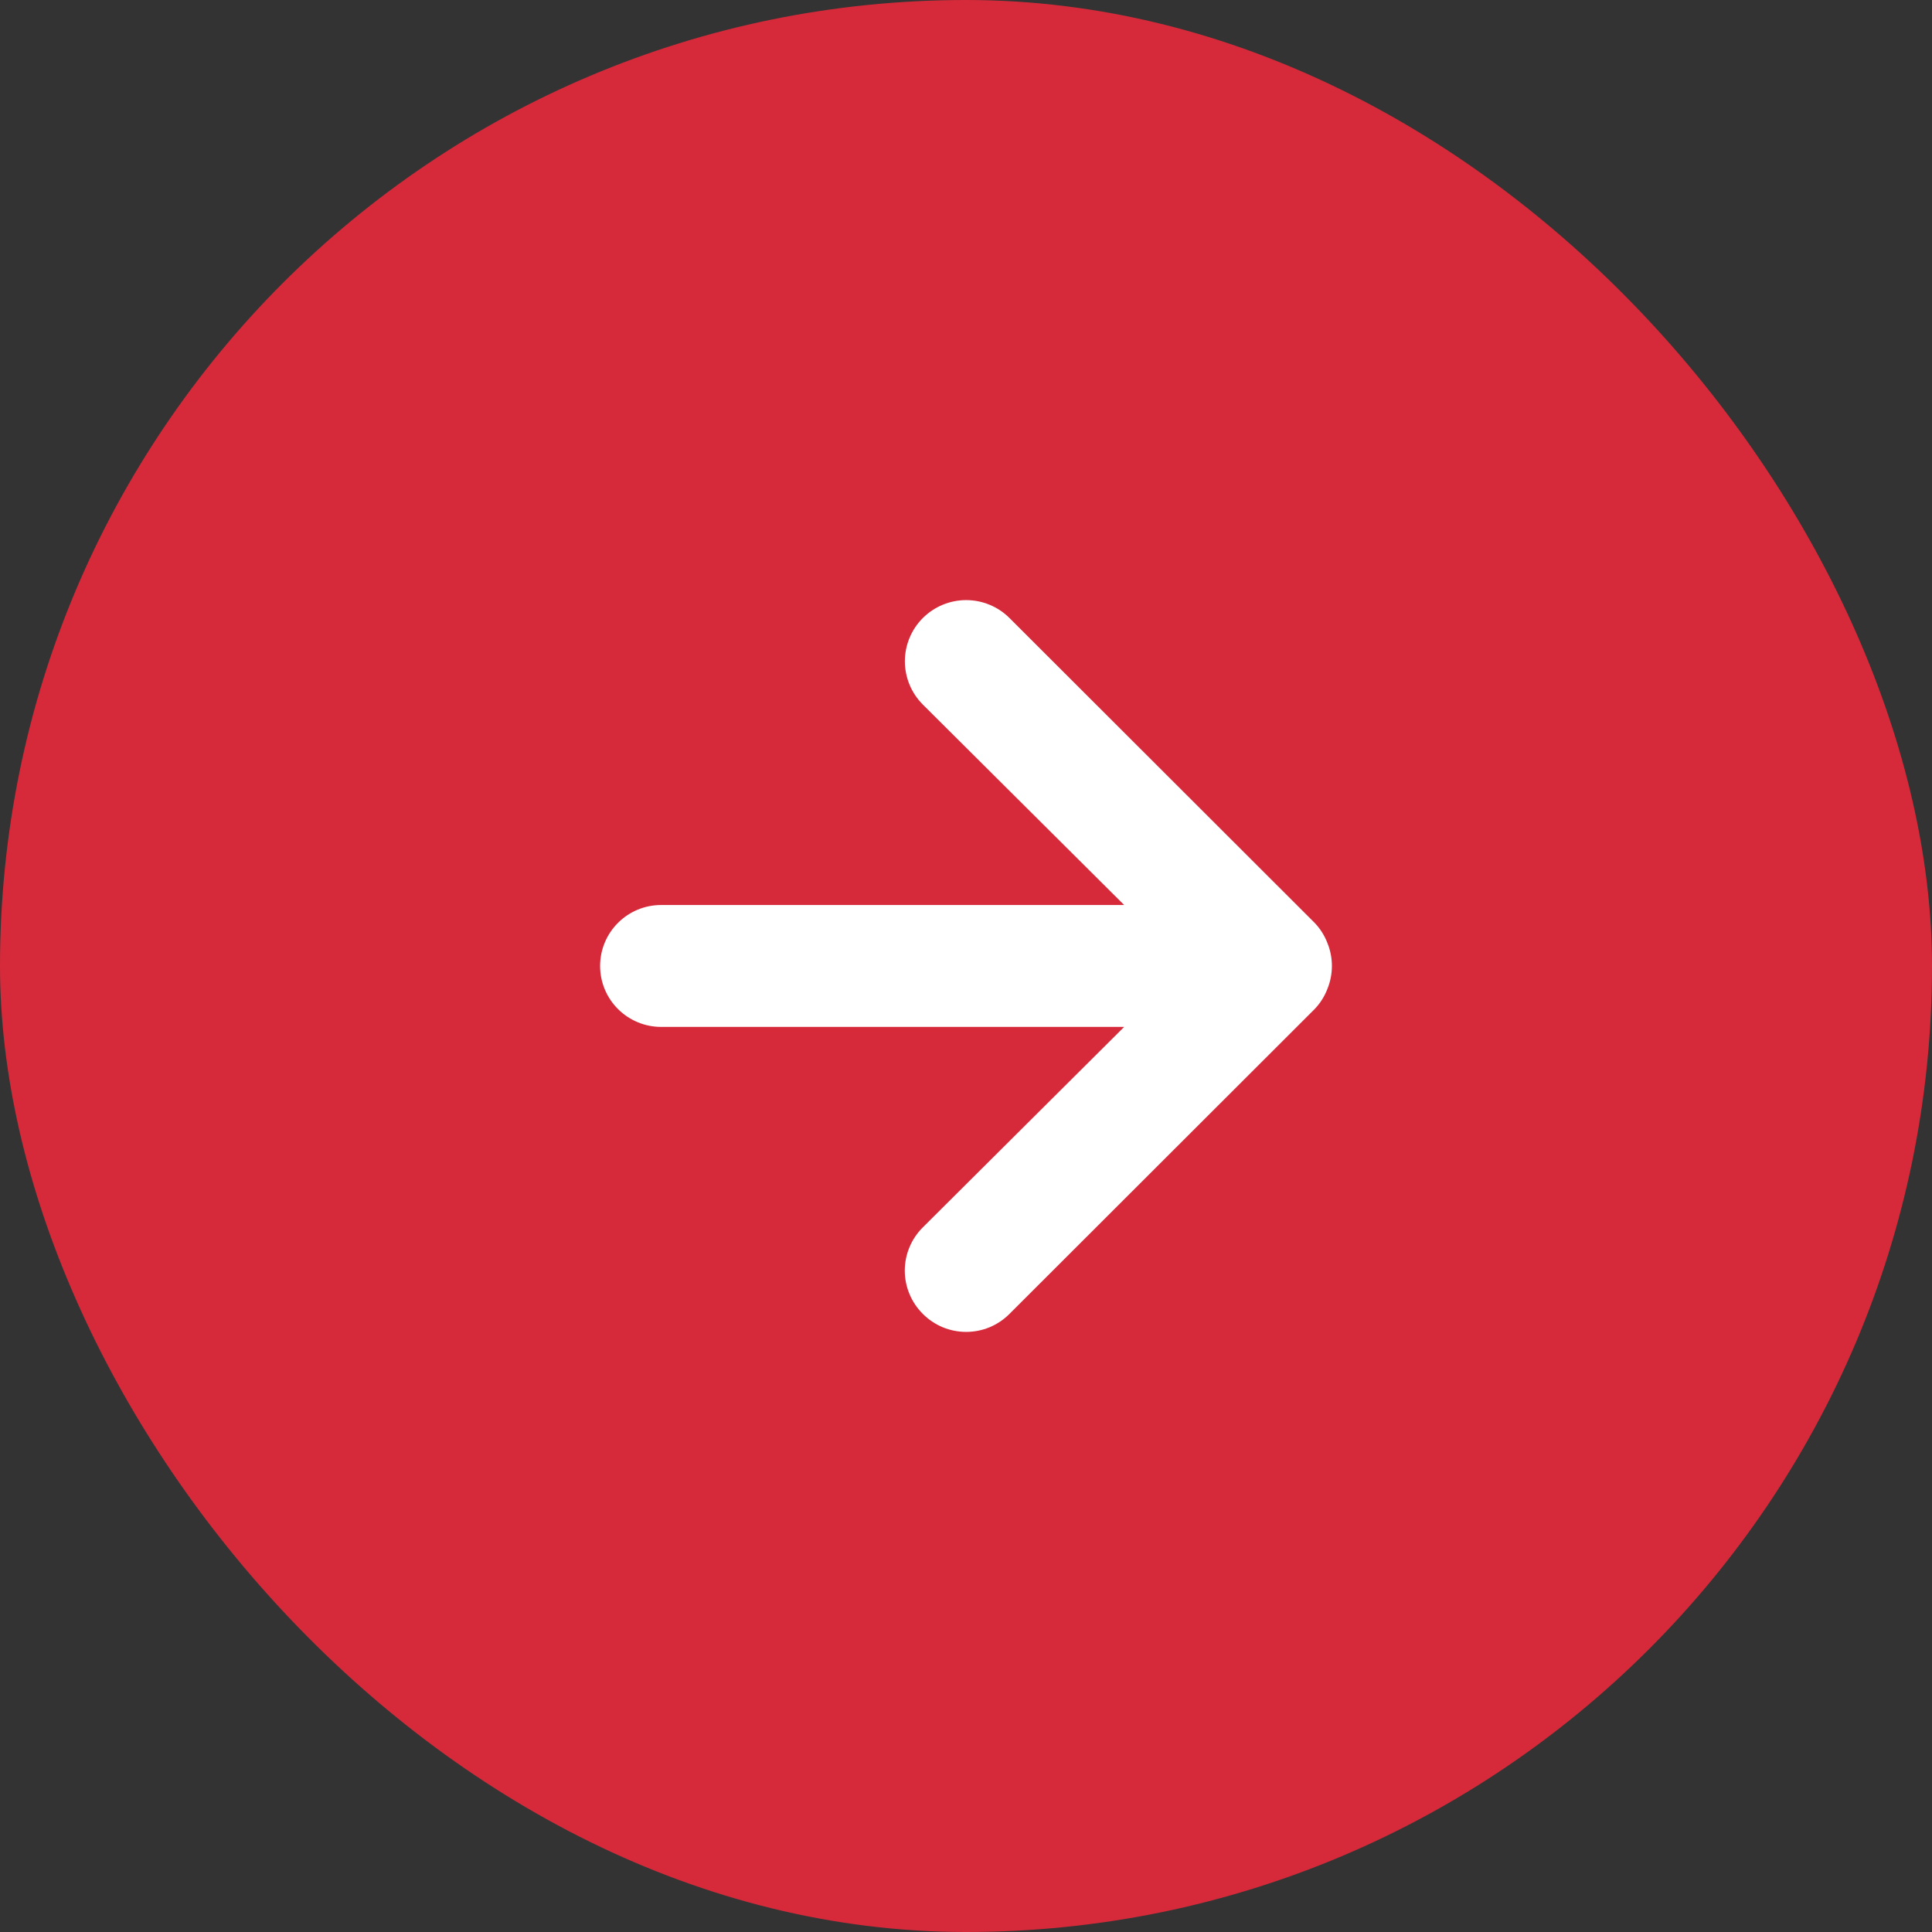
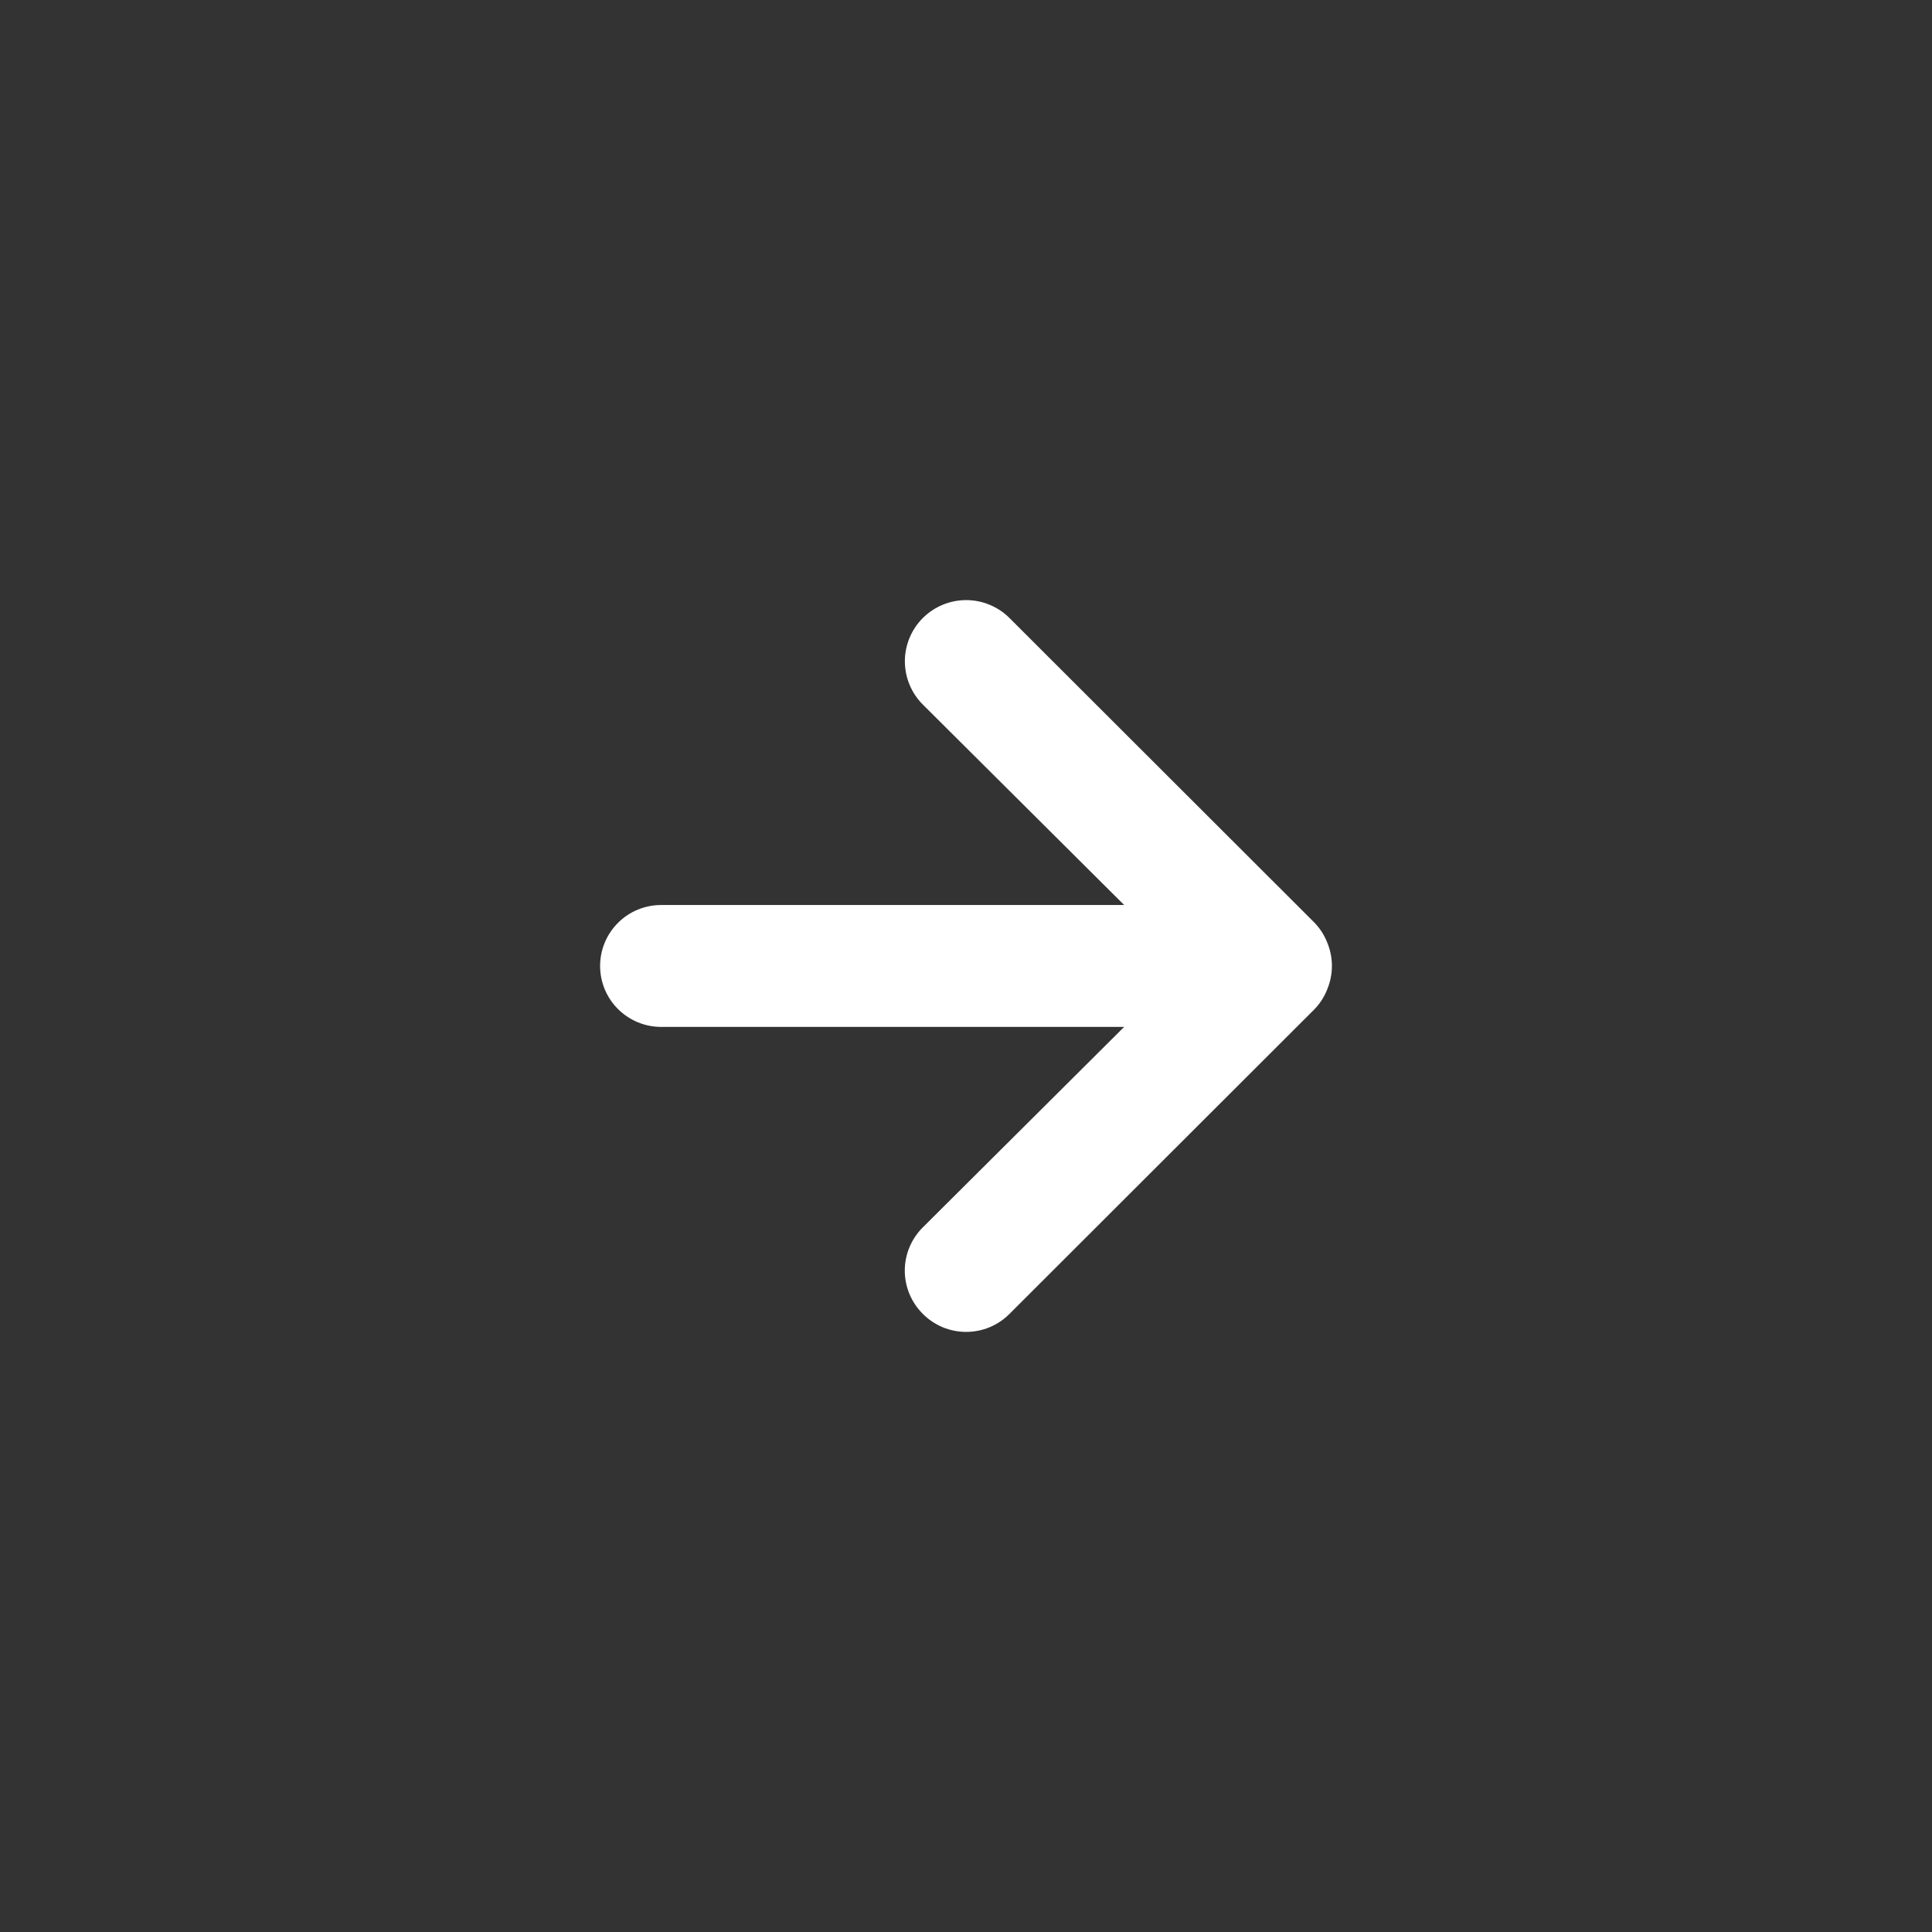
<svg xmlns="http://www.w3.org/2000/svg" width="44" height="44" viewBox="0 0 44 44" fill="none">
  <rect x="0" y="0" width="44" height="44" fill="#333333" stroke="none" />
-   <rect width="44" height="44" rx="22" fill="#D62A3A" />
  <path d="M22.99 29.923L29.937 22.984C30.064 22.852 30.163 22.697 30.229 22.526C30.368 22.188 30.368 21.809 30.229 21.472C30.163 21.301 30.064 21.146 29.937 21.014L22.99 14.075C22.86 13.945 22.707 13.843 22.537 13.773C22.368 13.703 22.187 13.667 22.003 13.667C21.634 13.667 21.279 13.814 21.017 14.075C20.755 14.336 20.608 14.691 20.608 15.06C20.608 15.43 20.755 15.784 21.017 16.046L25.602 20.611L15.056 20.611C14.688 20.611 14.334 20.757 14.074 21.018C13.813 21.278 13.667 21.631 13.667 21.999C13.667 22.367 13.813 22.72 14.074 22.98C14.334 23.24 14.688 23.387 15.056 23.387L25.602 23.387L21.017 27.952C20.887 28.081 20.783 28.235 20.713 28.404C20.642 28.573 20.606 28.754 20.606 28.938C20.606 29.121 20.642 29.302 20.713 29.471C20.783 29.64 20.887 29.794 21.017 29.923C21.146 30.053 21.3 30.156 21.469 30.227C21.639 30.297 21.82 30.333 22.003 30.333C22.187 30.333 22.369 30.297 22.538 30.227C22.707 30.156 22.861 30.053 22.99 29.923Z" fill="white" />
</svg>